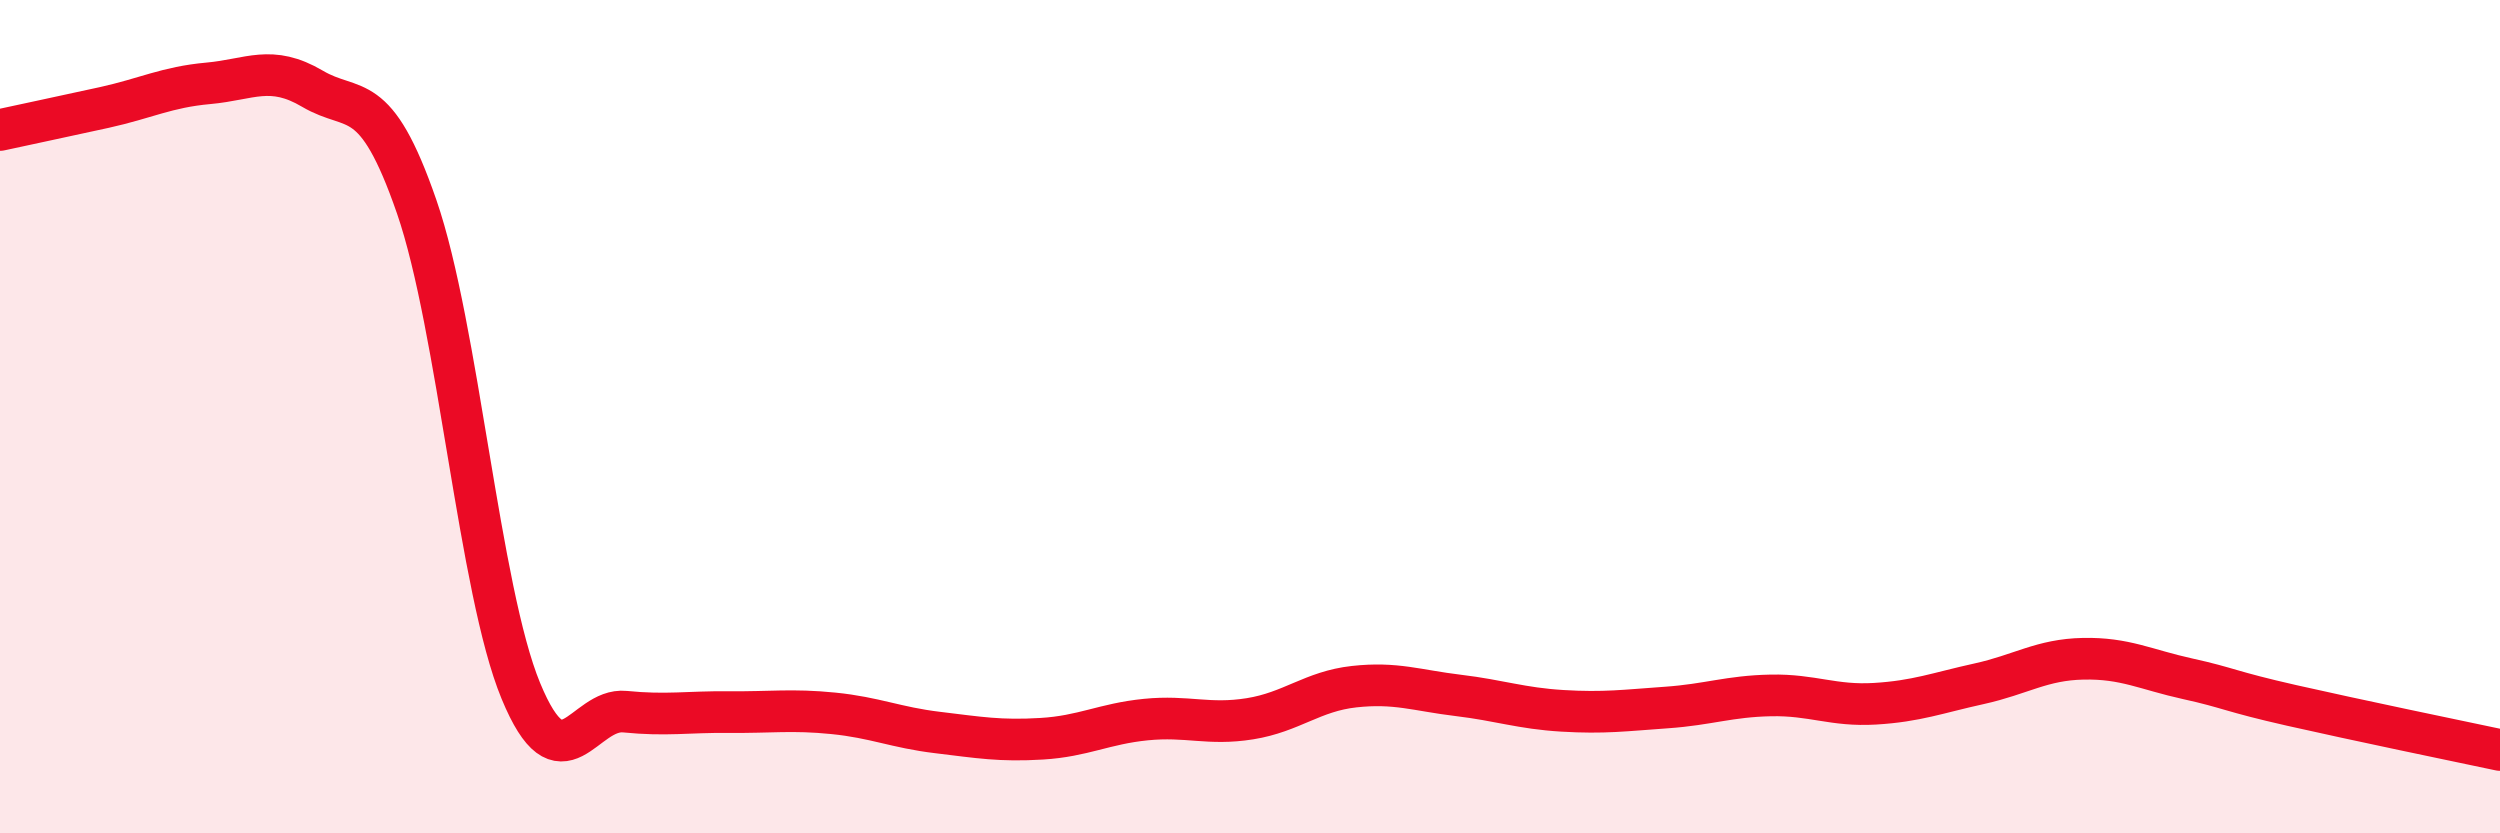
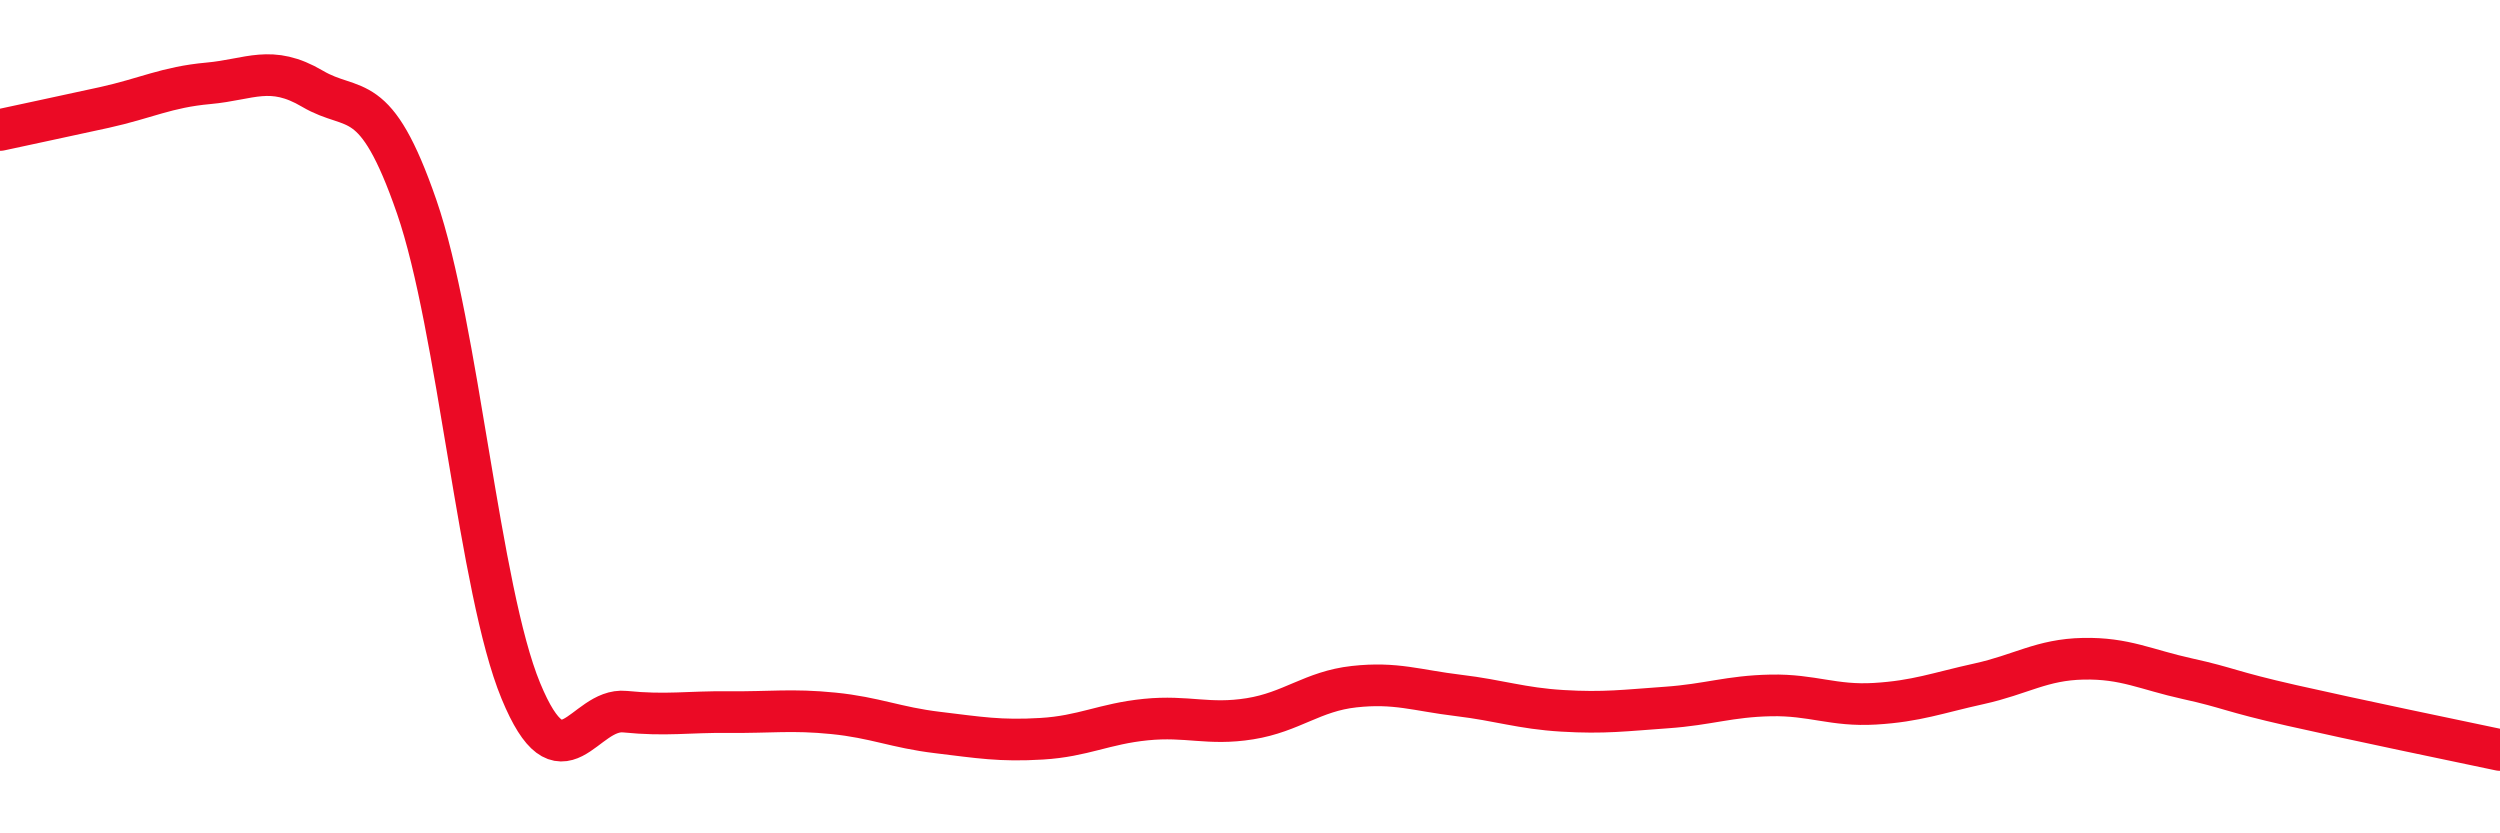
<svg xmlns="http://www.w3.org/2000/svg" width="60" height="20" viewBox="0 0 60 20">
-   <path d="M 0,3.12 C 0.5,3.01 1.5,2.8 2.5,2.58 C 3.5,2.36 4,2.09 5,2 C 6,1.91 6.5,1.54 7.5,2.13 C 8.5,2.72 9,2.07 10,4.96 C 11,7.85 11.5,14.16 12.5,16.58 C 13.5,19 14,16.98 15,17.08 C 16,17.18 16.5,17.08 17.5,17.09 C 18.5,17.1 19,17.02 20,17.12 C 21,17.22 21.5,17.46 22.5,17.58 C 23.5,17.7 24,17.79 25,17.73 C 26,17.67 26.5,17.37 27.5,17.27 C 28.5,17.17 29,17.41 30,17.25 C 31,17.09 31.5,16.59 32.5,16.48 C 33.5,16.37 34,16.57 35,16.69 C 36,16.81 36.5,17 37.5,17.06 C 38.5,17.12 39,17.05 40,16.98 C 41,16.91 41.5,16.71 42.5,16.69 C 43.5,16.67 44,16.95 45,16.89 C 46,16.83 46.5,16.63 47.5,16.41 C 48.5,16.19 49,15.83 50,15.81 C 51,15.79 51.5,16.07 52.5,16.29 C 53.5,16.51 53.5,16.59 55,16.93 C 56.5,17.27 59,17.79 60,18L60 20L0 20Z" fill="#EB0A25" opacity="0.1" stroke-linecap="round" stroke-linejoin="round" />
  <path d="M 0,3.12 C 0.5,3.01 1.5,2.8 2.5,2.58 C 3.5,2.36 4,2.09 5,2 C 6,1.91 6.5,1.54 7.5,2.13 C 8.5,2.72 9,2.07 10,4.96 C 11,7.85 11.5,14.16 12.5,16.58 C 13.5,19 14,16.98 15,17.08 C 16,17.18 16.5,17.08 17.5,17.09 C 18.5,17.1 19,17.02 20,17.12 C 21,17.22 21.5,17.46 22.5,17.58 C 23.5,17.7 24,17.79 25,17.73 C 26,17.67 26.5,17.37 27.5,17.27 C 28.5,17.17 29,17.41 30,17.25 C 31,17.09 31.5,16.59 32.5,16.48 C 33.5,16.37 34,16.57 35,16.69 C 36,16.81 36.5,17 37.5,17.06 C 38.5,17.12 39,17.05 40,16.98 C 41,16.91 41.5,16.71 42.5,16.69 C 43.5,16.67 44,16.95 45,16.89 C 46,16.83 46.5,16.63 47.5,16.41 C 48.5,16.19 49,15.83 50,15.81 C 51,15.79 51.5,16.07 52.5,16.29 C 53.5,16.51 53.5,16.59 55,16.93 C 56.5,17.27 59,17.79 60,18" stroke="#EB0A25" stroke-width="1" fill="none" stroke-linecap="round" stroke-linejoin="round" />
</svg>